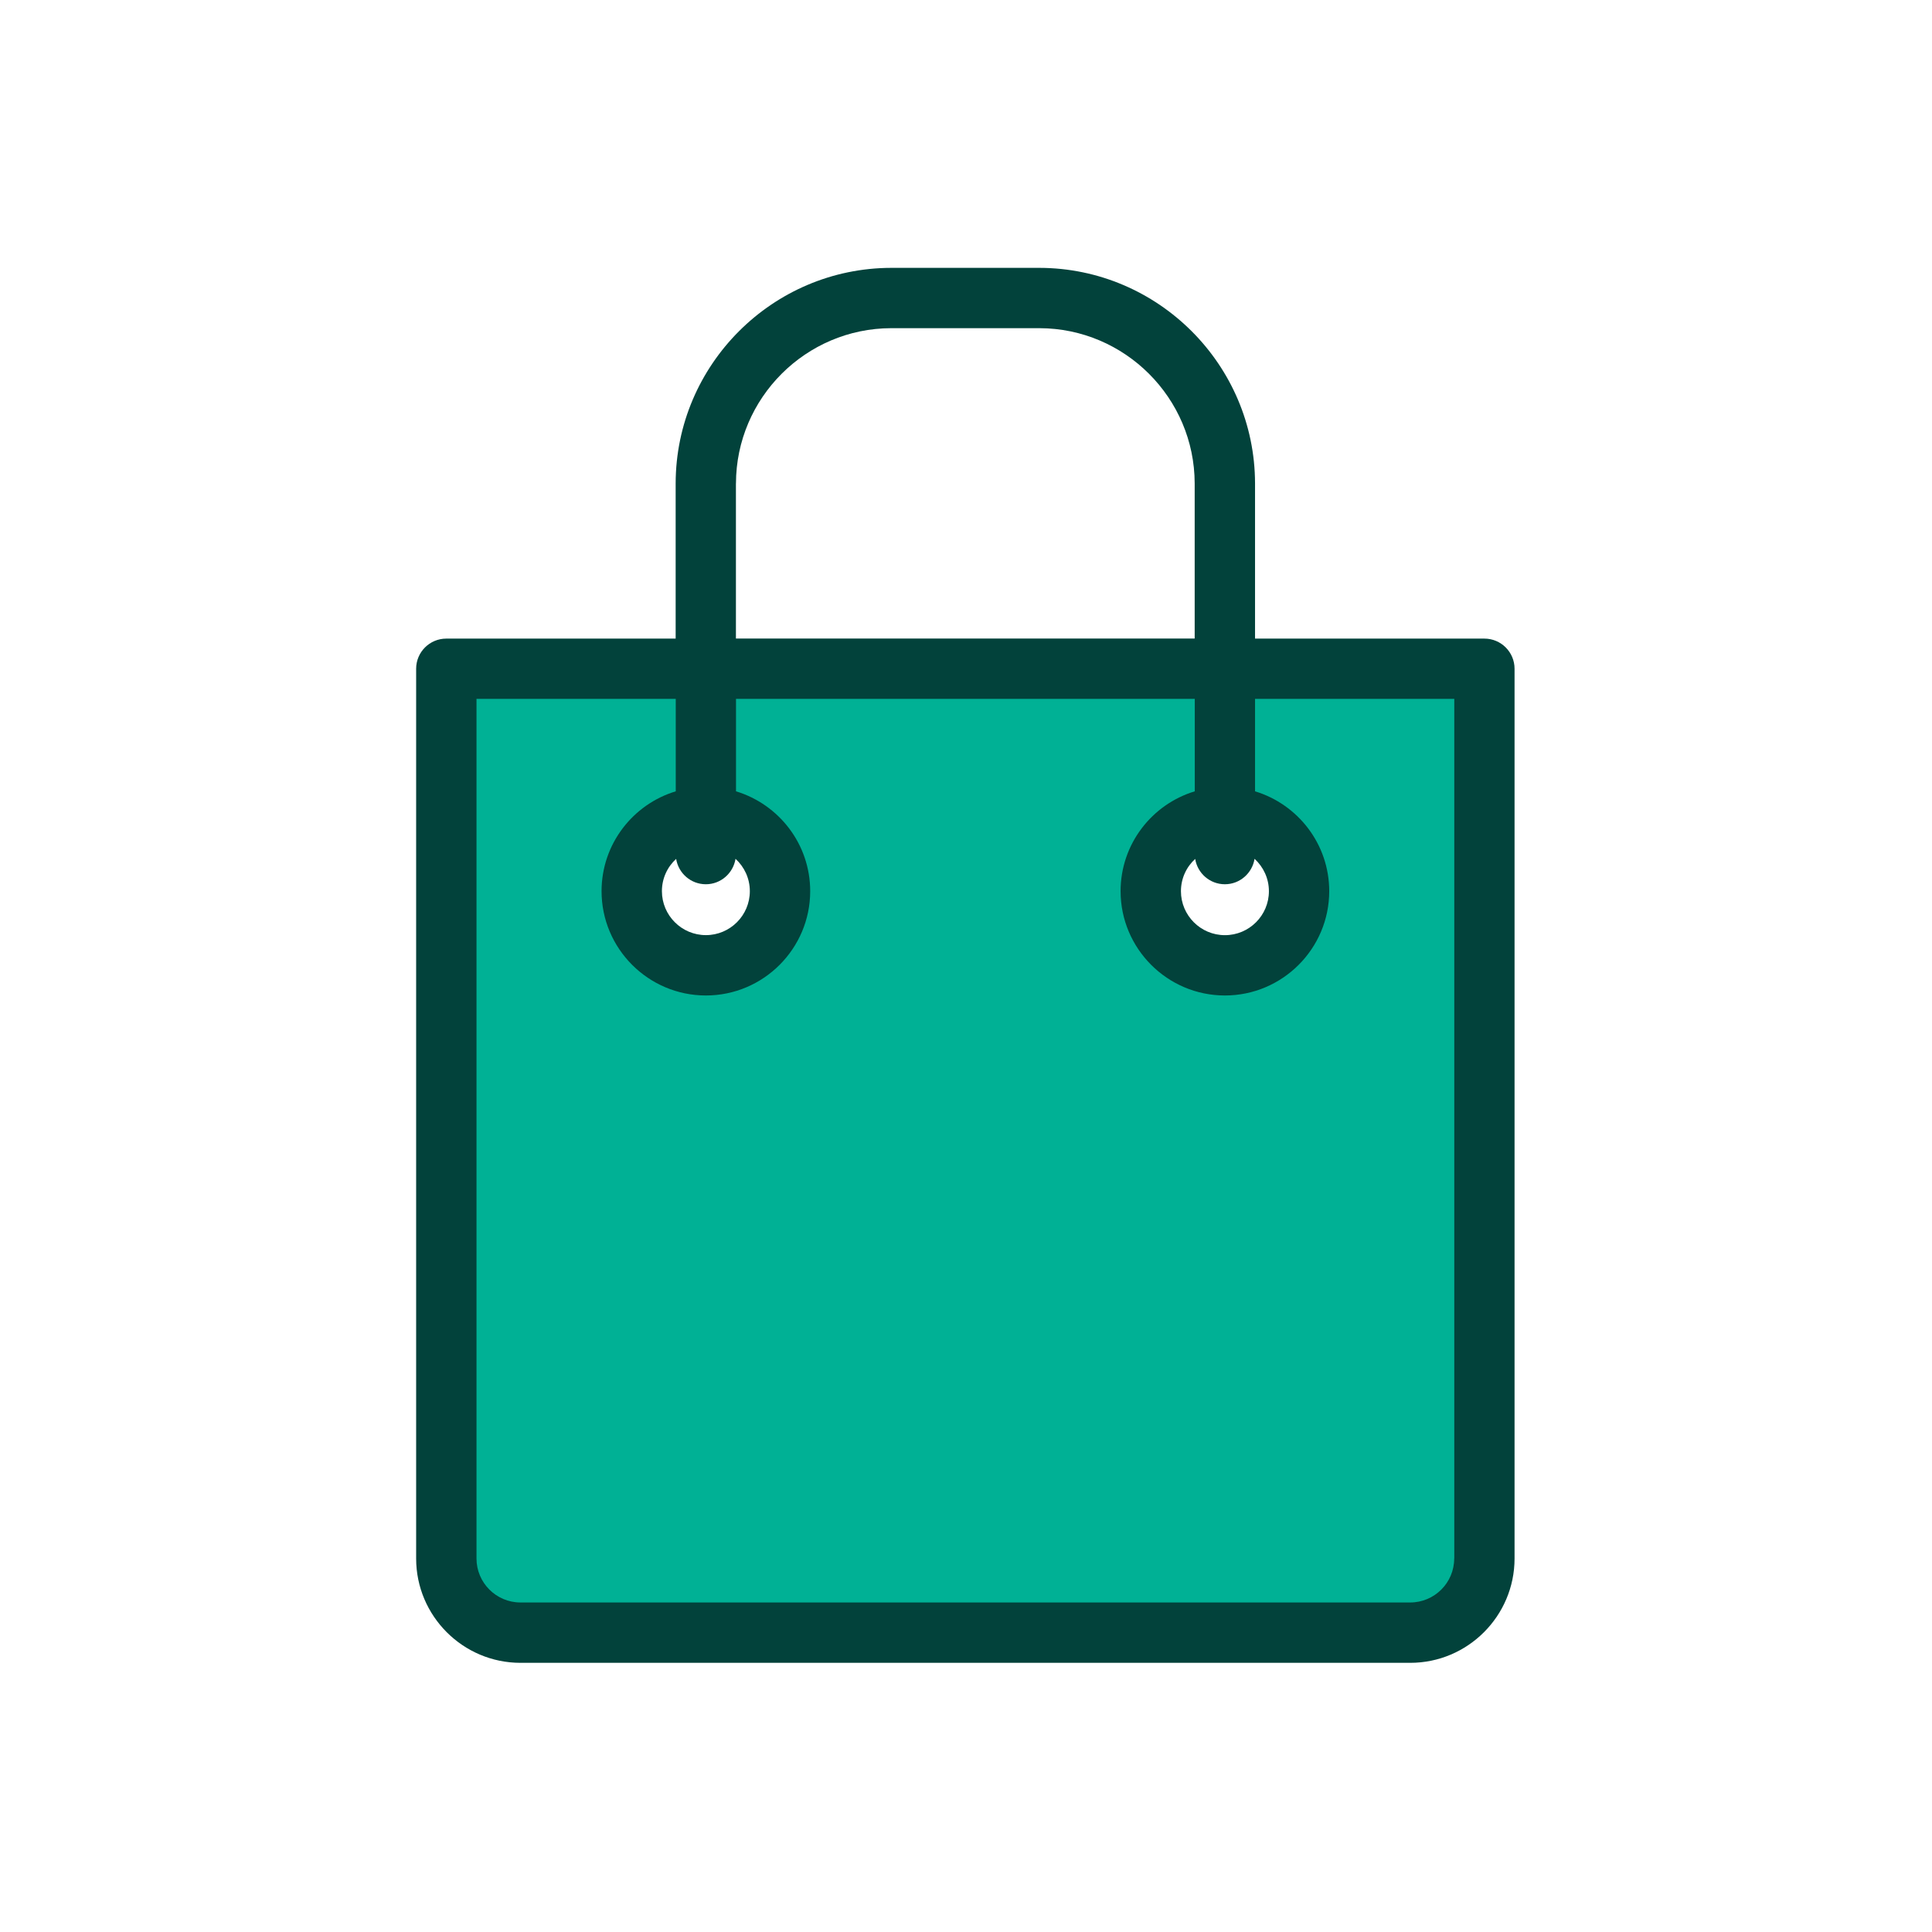
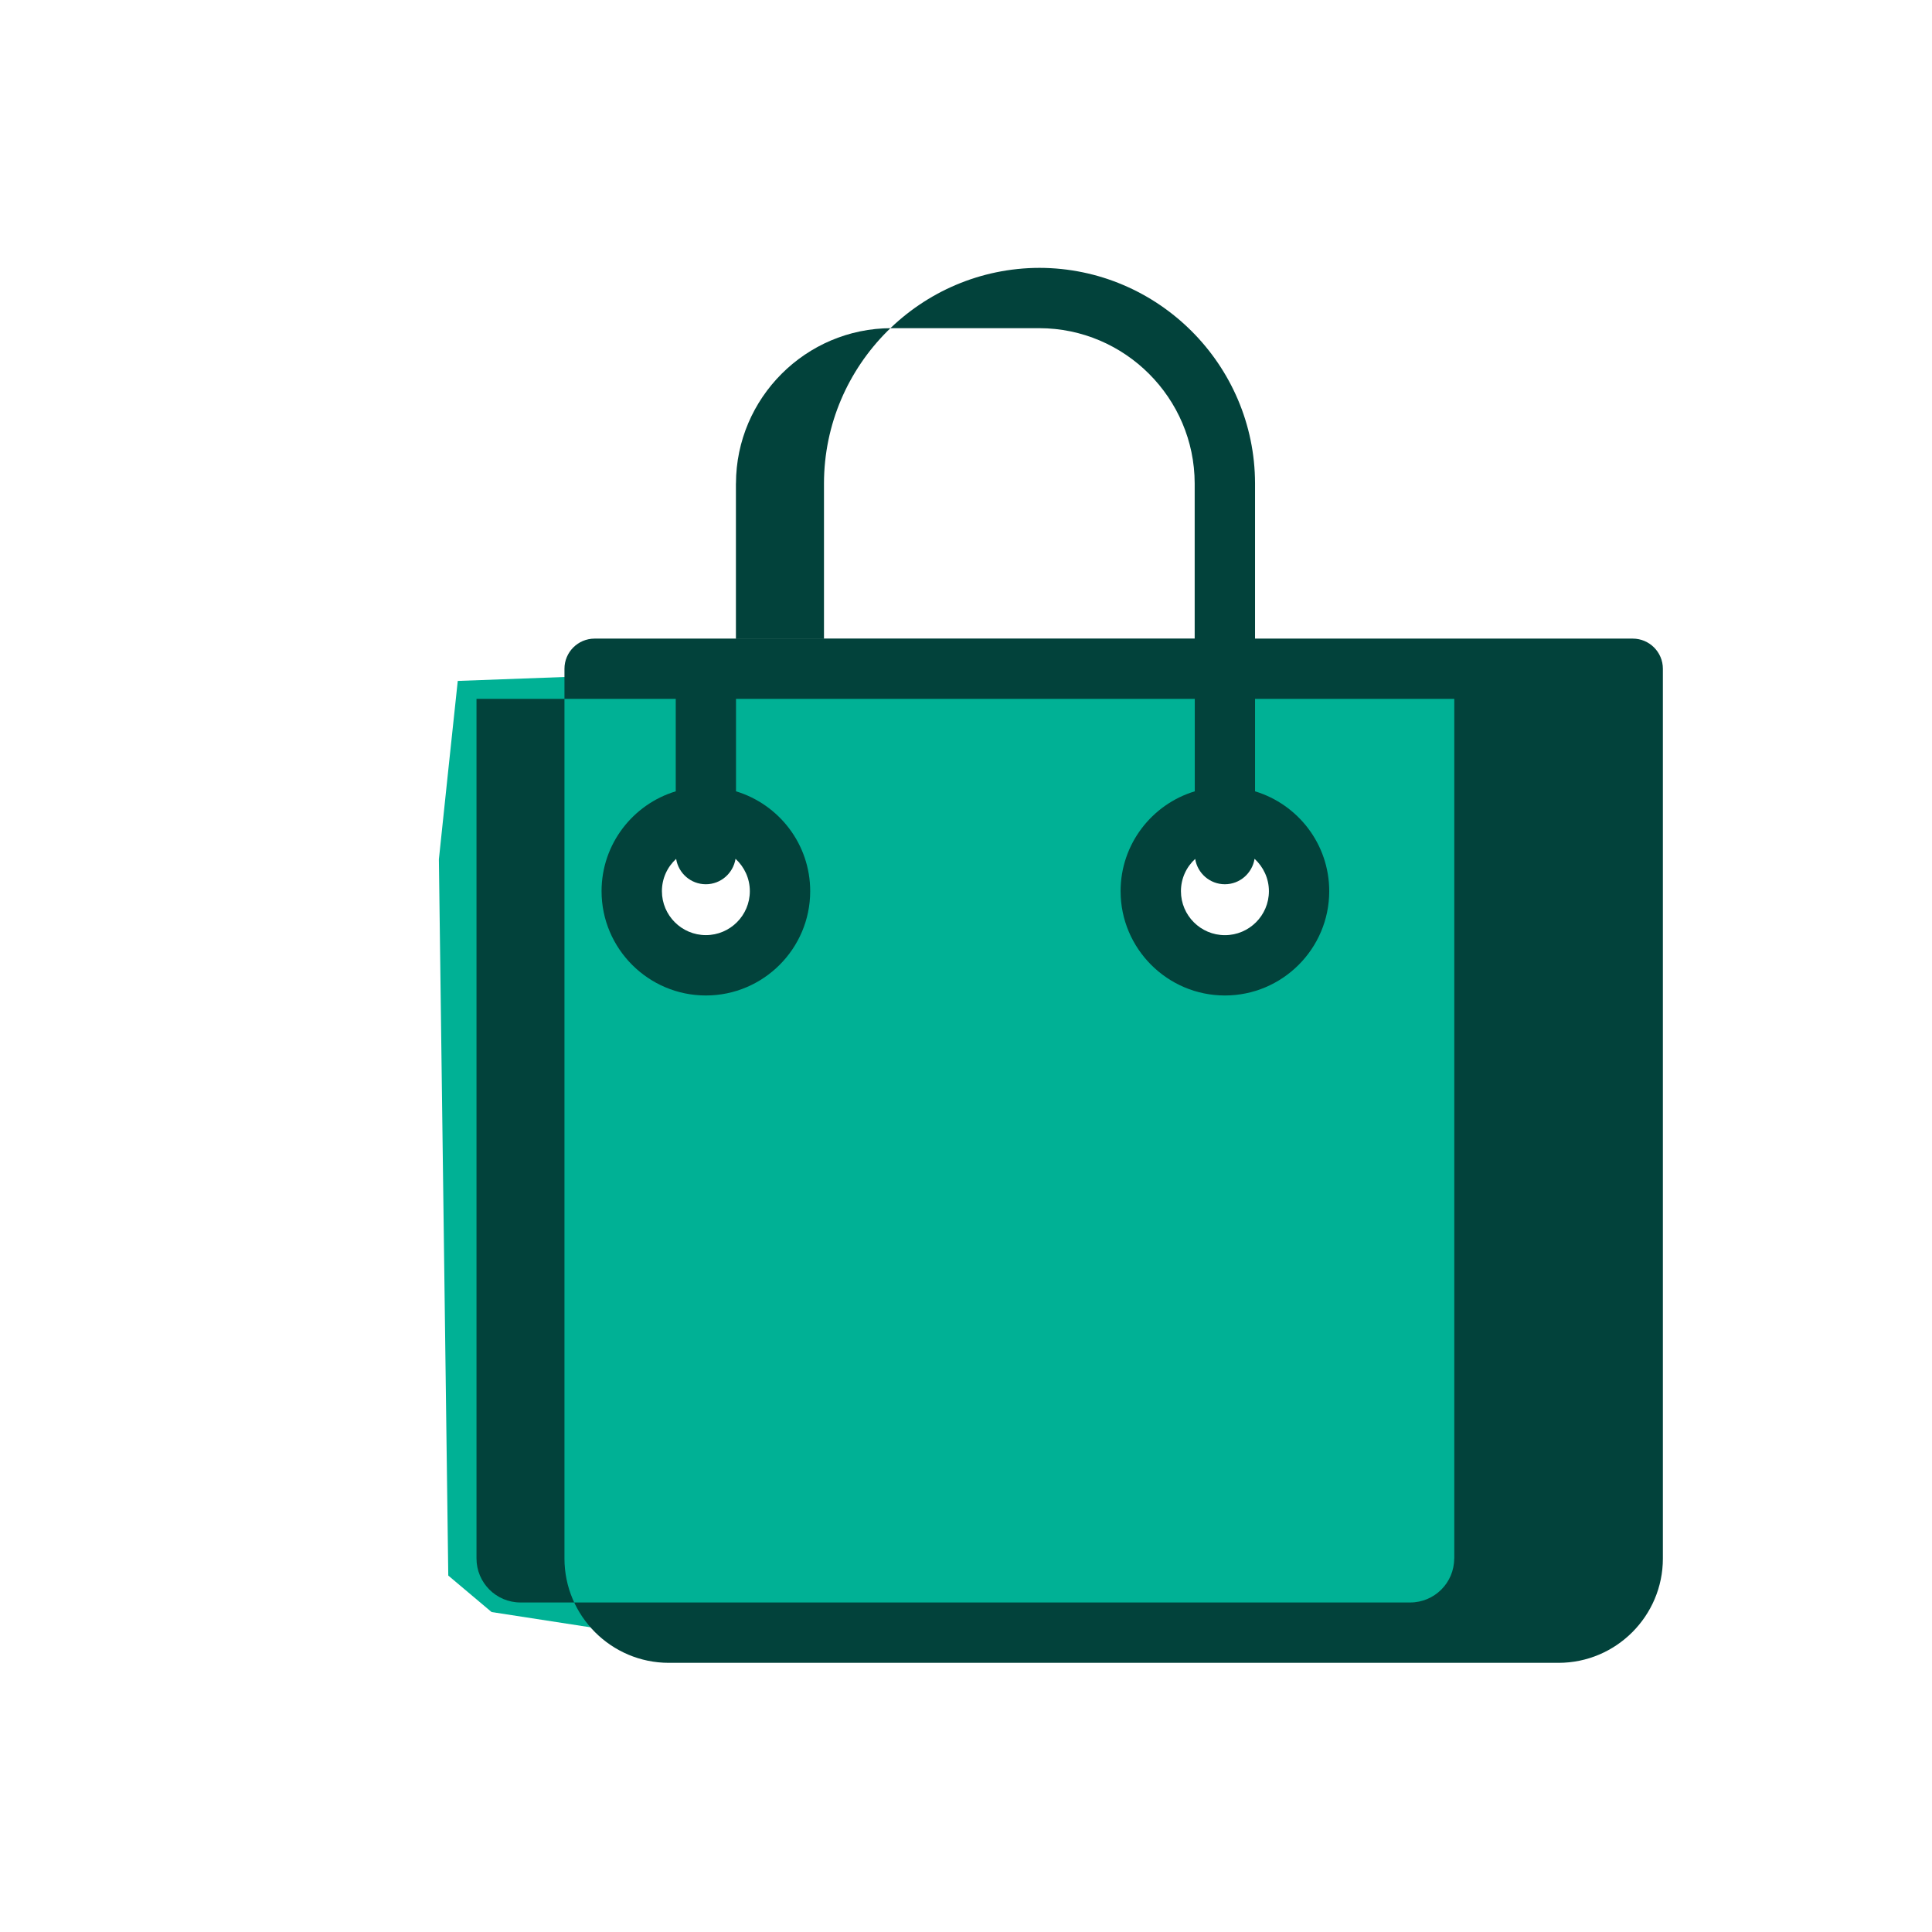
<svg xmlns="http://www.w3.org/2000/svg" id="Layer_2" data-name="Layer 2" viewBox="0 0 444.3 444.3">
  <defs>
    <style>      .cls-1 {        fill: none;      }      .cls-2 {        fill: #02423b;      }      .cls-3 {        fill: #00b195;      }    </style>
  </defs>
  <g id="Layer_2-2" data-name="Layer 2">
    <g id="Layer_1-2" data-name="Layer 1-2">
      <g>
        <path class="cls-3" d="M159.13,154.61l-53.86,1.98s-4.34,40.74-4.34,41.03,2.16,164.71,2.16,164.71l9.96,8.39,26.82,4.14,185.13.09,16.76-8.08v-29.99l-.4-181.28-57.21-.4.2,31.76,12.42,8.48,1.38,13.02-4.93,9.28-11.59,3.54-11.49-1.58-4.93-7.89-.79-11.13,7.49-8.52,7.11-4.02.99-27.81-3.94-5.92-60.76.79-47.54.2-3.75,19.33,2.51,13.61,10.51,9.27-.4,3.07-3.75,17.06-6.5,4.33-12.24-.59-4.68-6.91-2.62-13.89,7.69-9.59,3.46-2.36,1.28-11.45,1.19-14.6-1.38-8.08h.01Z" />
-         <path class="cls-2" d="M341.37,146.86h-52.75v-35.7c-.05-27.28-22.28-49.5-49.57-49.56h-34.11c-27.28.05-49.52,22.28-49.56,49.57v35.69h-52.75c-3.82,0-6.93,3.11-6.93,6.93v204.62c0,13.22,10.77,23.99,23.99,23.99h204.62c13.22,0,23.99-10.77,23.99-23.99v-204.62c0-3.82-3.11-6.93-6.93-6.93h0ZM169.25,111.17c.04-19.65,16.06-35.66,35.69-35.7h34.1c19.65.04,35.66,16.06,35.7,35.69v35.69h-105.5v-35.69h0ZM334.42,358.41c0,5.58-4.54,10.11-10.12,10.11H119.69c-5.58,0-10.11-4.54-10.11-10.11v-197.69h45.82v21.26c-9.86,2.98-17.06,12.14-17.06,22.96,0,13.22,10.77,23.99,23.99,23.99s23.99-10.77,23.99-23.99c0-10.82-7.2-19.97-17.06-22.96v-21.26h105.5v21.26c-9.86,2.98-17.06,12.14-17.06,22.96,0,13.22,10.77,23.99,23.99,23.99s23.99-10.77,23.99-23.99c0-10.82-7.2-19.97-17.06-22.96v-21.26h45.82v197.69h-.01ZM155.49,197.5c.52,3.31,3.37,5.85,6.83,5.85s6.3-2.55,6.83-5.85c2.02,1.86,3.29,4.5,3.29,7.44,0,5.58-4.54,10.11-10.11,10.11s-10.11-4.54-10.11-10.11c0-2.95,1.27-5.6,3.29-7.44ZM274.85,197.5c.52,3.31,3.37,5.85,6.83,5.85s6.3-2.55,6.83-5.85c2.02,1.86,3.3,4.5,3.3,7.45,0,5.58-4.54,10.11-10.12,10.11s-10.11-4.54-10.11-10.11c0-2.95,1.27-5.6,3.29-7.44h0Z" />
+         <path class="cls-2" d="M341.37,146.86h-52.75v-35.7c-.05-27.28-22.28-49.5-49.57-49.56c-27.28.05-49.52,22.28-49.56,49.57v35.69h-52.75c-3.82,0-6.93,3.11-6.93,6.93v204.62c0,13.22,10.77,23.99,23.99,23.99h204.62c13.22,0,23.99-10.77,23.99-23.99v-204.62c0-3.82-3.11-6.93-6.93-6.93h0ZM169.25,111.17c.04-19.65,16.06-35.66,35.69-35.7h34.1c19.65.04,35.66,16.06,35.7,35.69v35.69h-105.5v-35.69h0ZM334.42,358.41c0,5.58-4.54,10.11-10.12,10.11H119.69c-5.58,0-10.11-4.54-10.11-10.11v-197.69h45.82v21.26c-9.86,2.98-17.06,12.14-17.06,22.96,0,13.22,10.77,23.99,23.99,23.99s23.99-10.77,23.99-23.99c0-10.82-7.2-19.97-17.06-22.96v-21.26h105.5v21.26c-9.86,2.98-17.06,12.14-17.06,22.96,0,13.22,10.77,23.99,23.99,23.99s23.99-10.77,23.99-23.99c0-10.82-7.2-19.97-17.06-22.96v-21.26h45.82v197.69h-.01ZM155.49,197.5c.52,3.31,3.37,5.85,6.83,5.85s6.3-2.55,6.83-5.85c2.02,1.86,3.29,4.5,3.29,7.44,0,5.58-4.54,10.11-10.11,10.11s-10.11-4.54-10.11-10.11c0-2.95,1.27-5.6,3.29-7.44ZM274.85,197.5c.52,3.31,3.37,5.85,6.83,5.85s6.3-2.55,6.83-5.85c2.02,1.86,3.3,4.5,3.3,7.45,0,5.58-4.54,10.11-10.12,10.11s-10.11-4.54-10.11-10.11c0-2.95,1.27-5.6,3.29-7.44h0Z" />
      </g>
    </g>
-     <rect class="cls-1" width="444.3" height="444.3" />
  </g>
</svg>